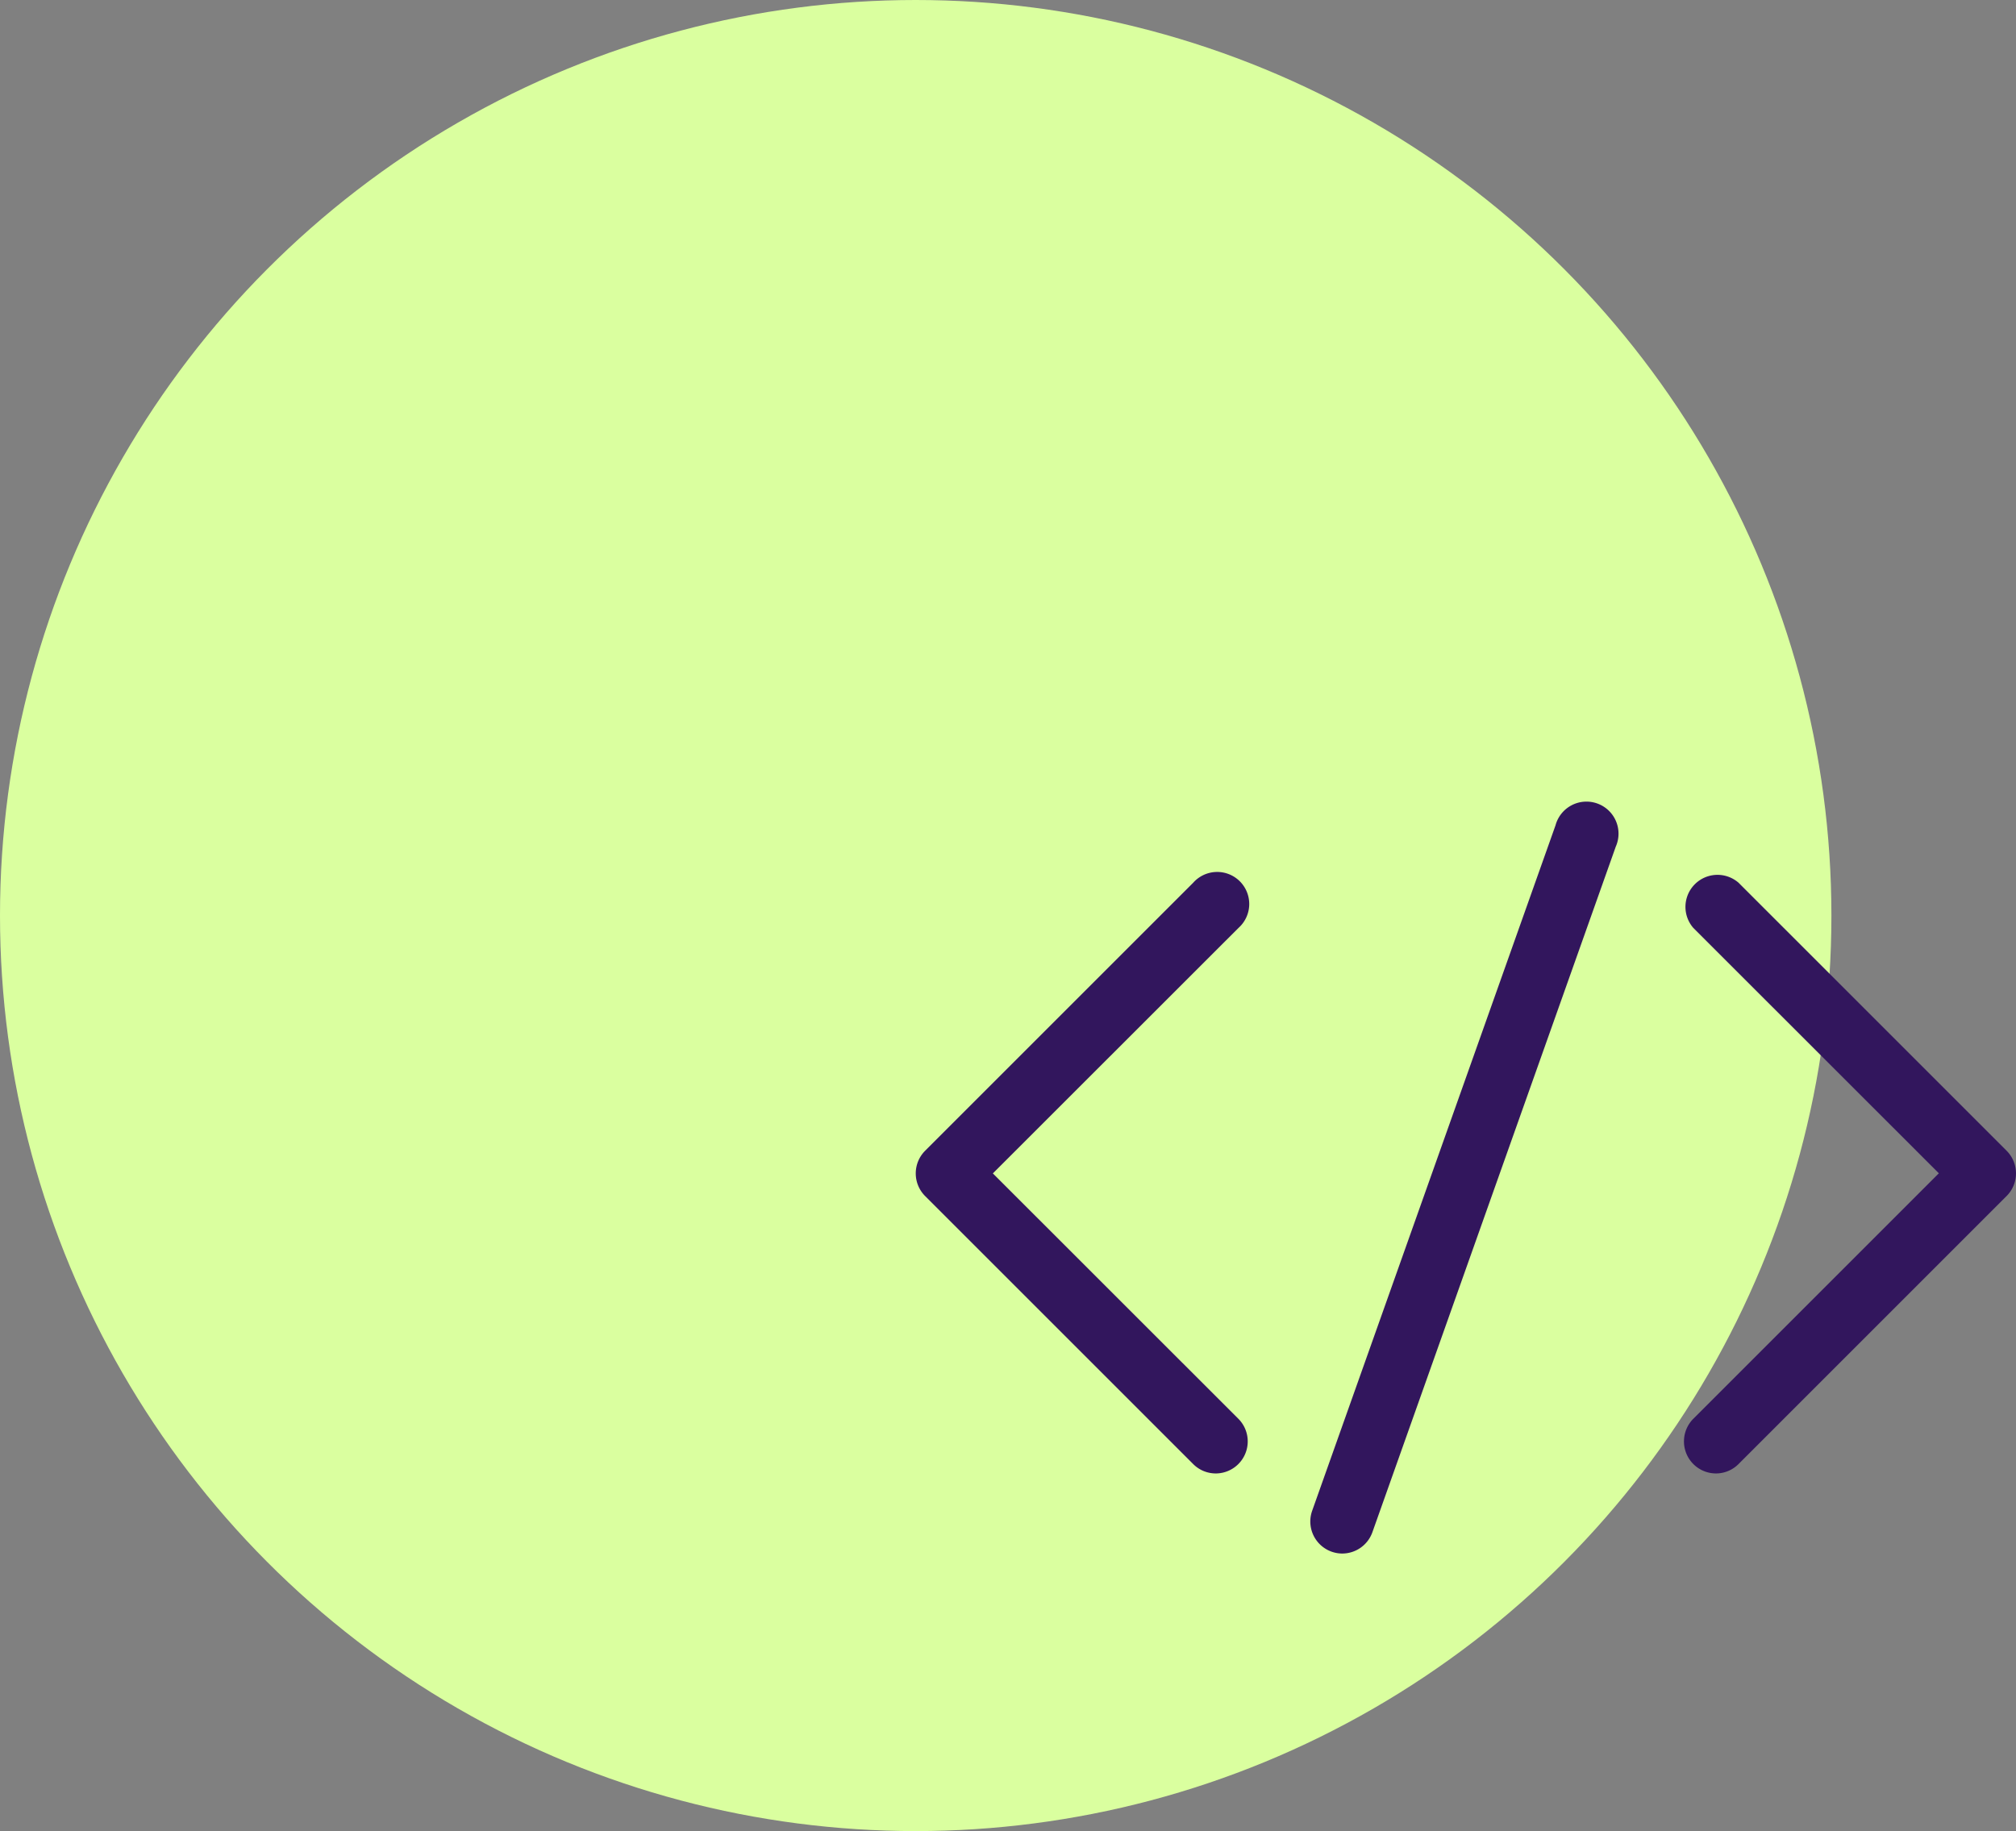
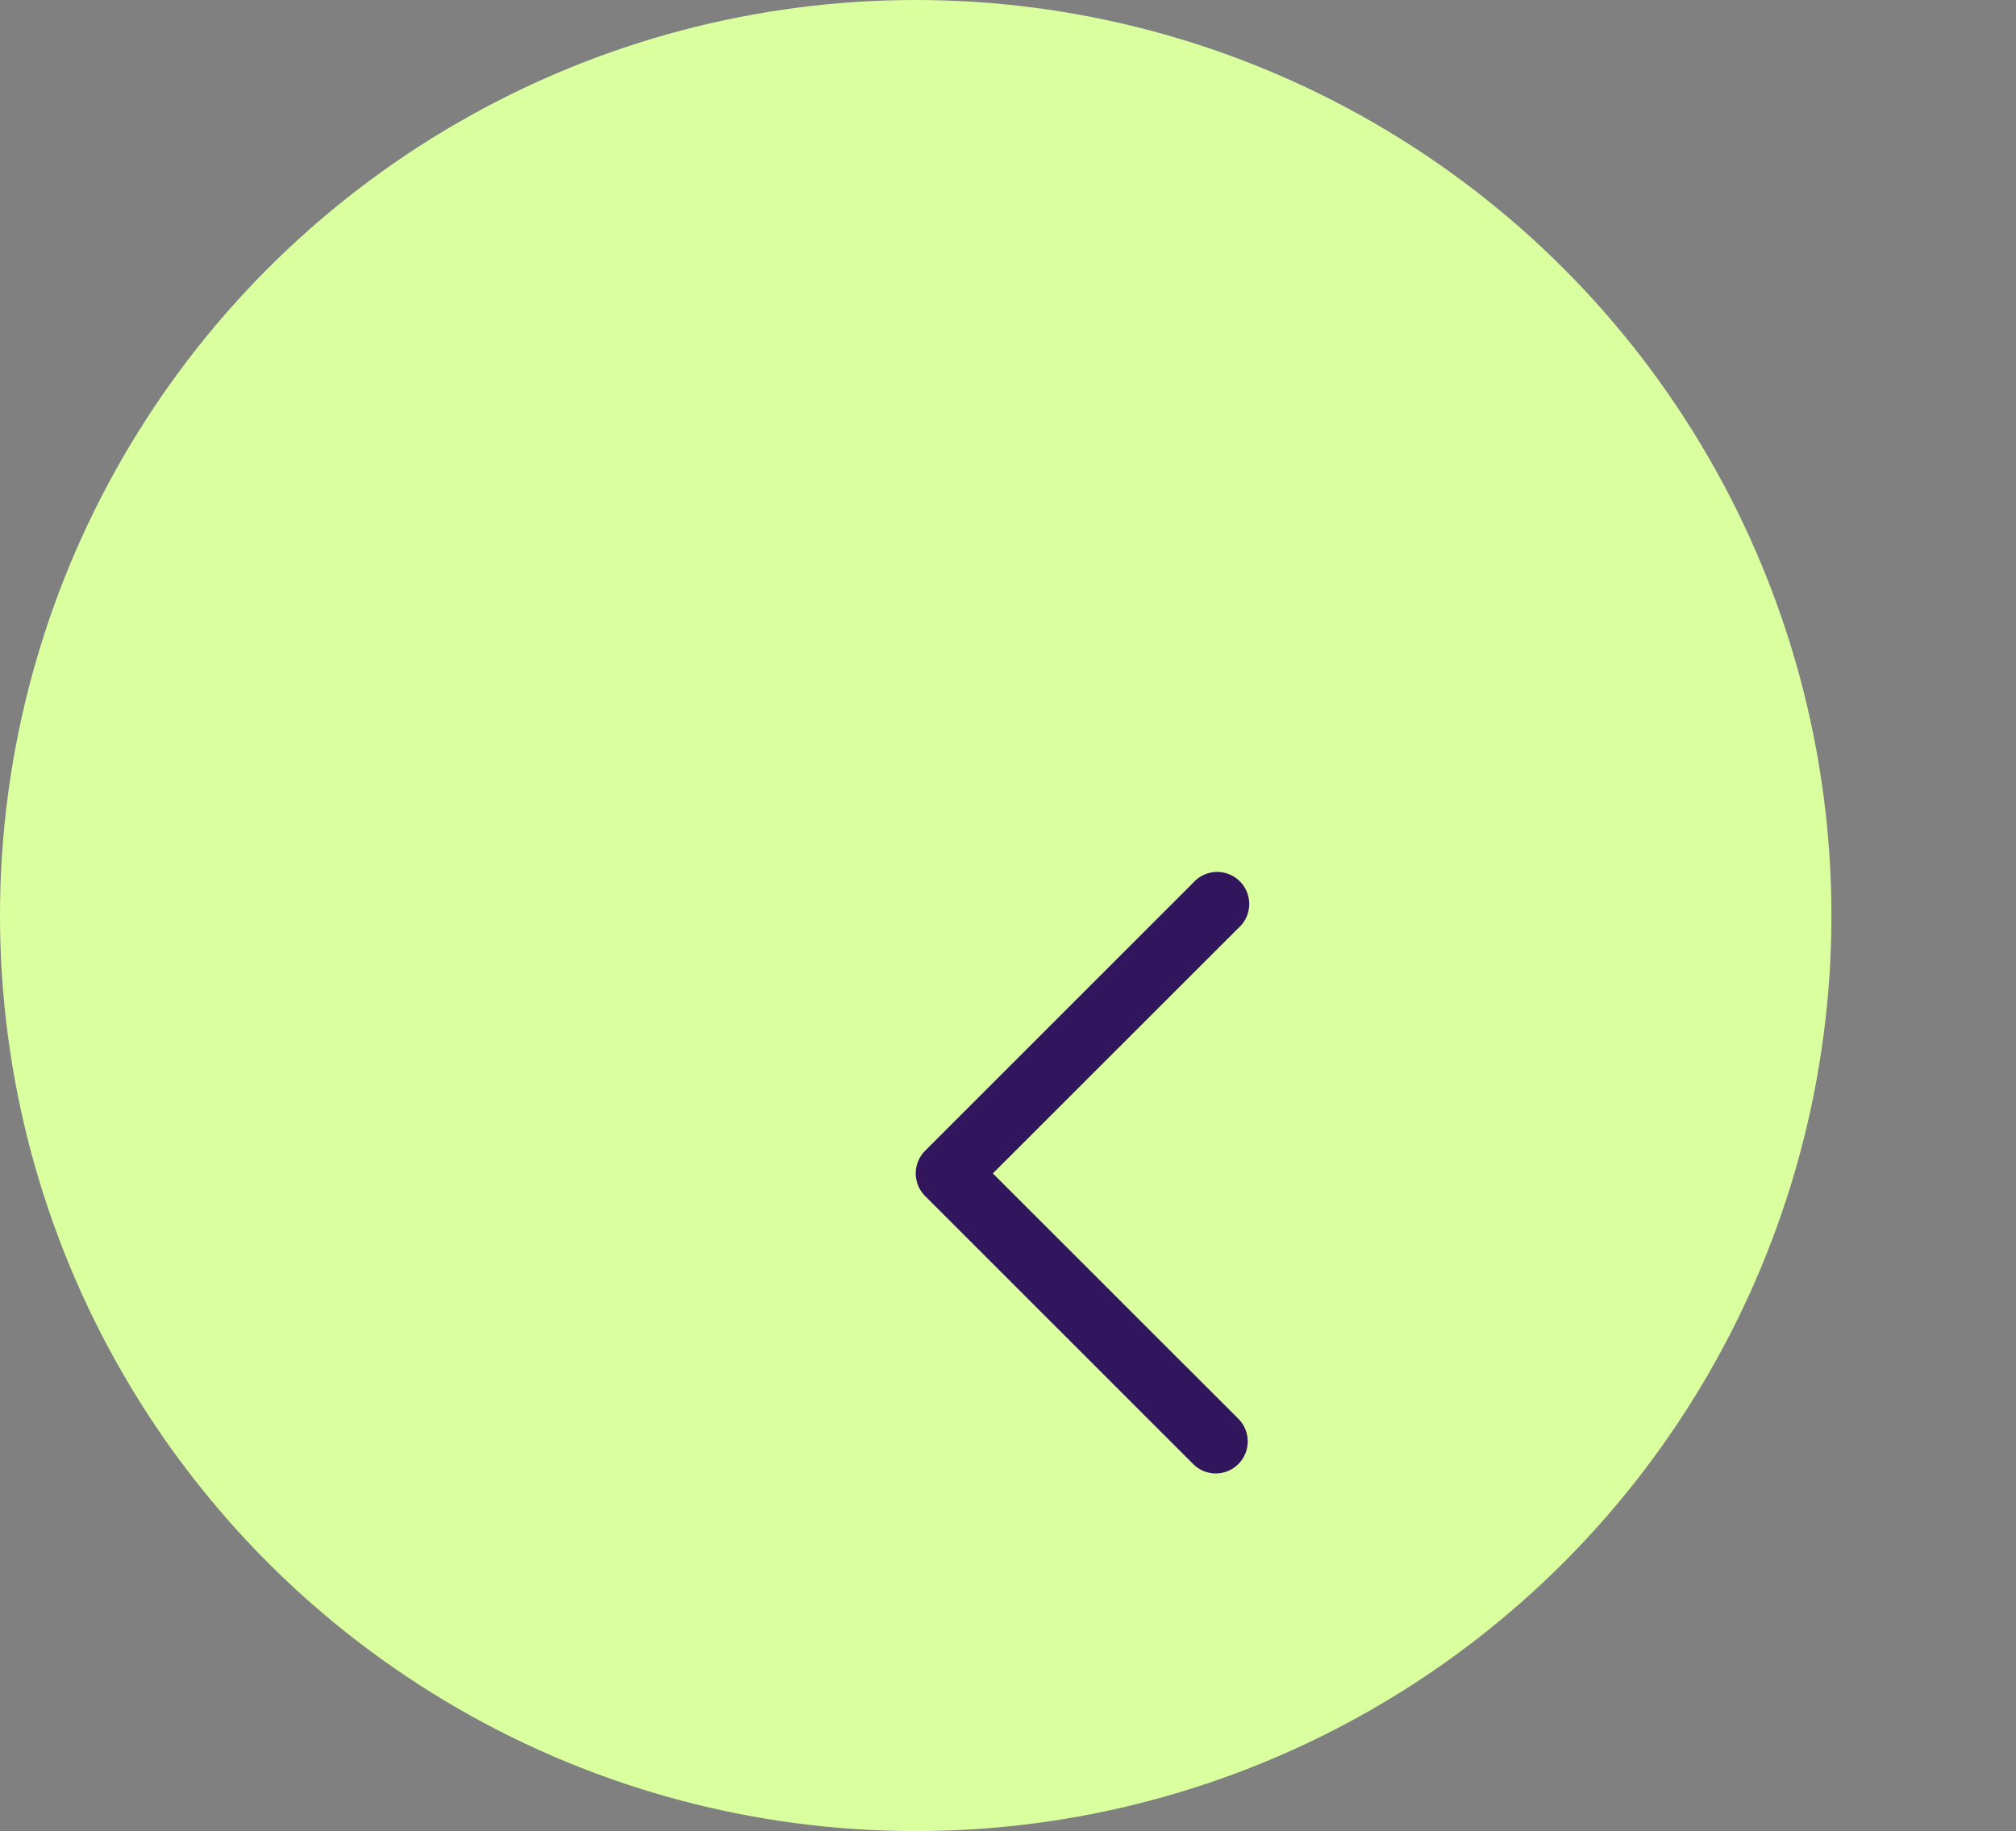
<svg xmlns="http://www.w3.org/2000/svg" width="88.063" height="80" viewBox="0 0 88.063 80">
  <rect x="0" y="0" width="88.063" height="80" fill="#808080" stroke="none" />
  <defs>
    <style>.a{fill:#daff9f;}.b{fill:#32165d;}</style>
  </defs>
  <g transform="translate(-1007 -2888)">
    <circle class="a" cx="40" cy="40" r="40" transform="translate(1007 2888)" />
    <g transform="translate(910.714 285.36)">
-       <path class="b" d="M63.125,62.563A1.4,1.4,0,0,1,61.809,60.7L72.442,30.745a1.4,1.4,0,1,1,2.631.934L64.441,61.634a1.4,1.4,0,0,1-1.316.929" transform="translate(91.793 2607.951)" />
-       <path class="b" d="M121.587,66.888A1.4,1.4,0,0,1,120.6,64.5l10.726-10.726L120.6,43.053a1.4,1.4,0,0,1,1.975-1.975l11.713,11.713a1.4,1.4,0,0,1,0,1.974L122.574,66.479a1.392,1.392,0,0,1-.987.409" transform="translate(49.653 2600.127)" />
      <path class="b" d="M13.109,66.888a1.392,1.392,0,0,1-.987-.409L.409,54.766a1.4,1.4,0,0,1,0-1.974L12.122,41.079A1.4,1.4,0,1,1,14.1,43.054L3.37,53.779,14.1,64.505a1.4,1.4,0,0,1-.987,2.383" transform="translate(136.286 2600.127)" />
    </g>
  </g>
</svg>